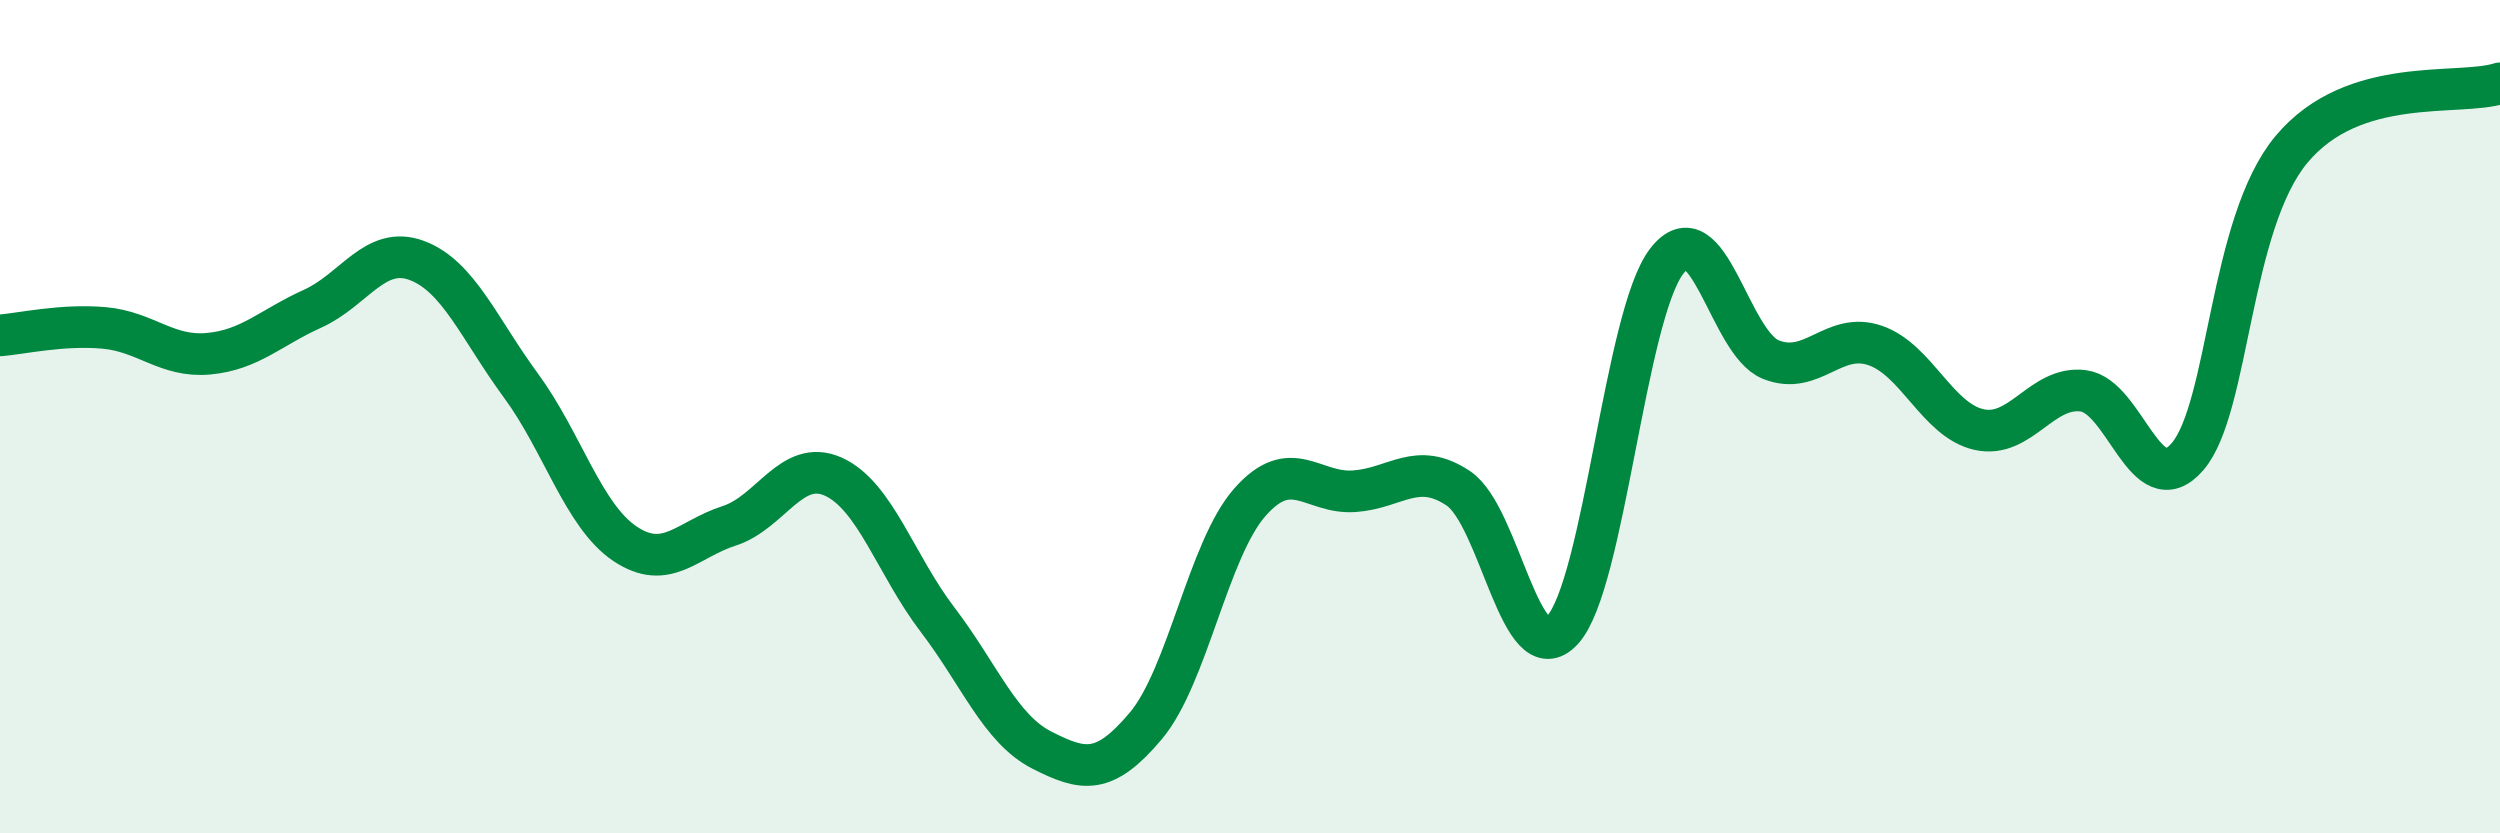
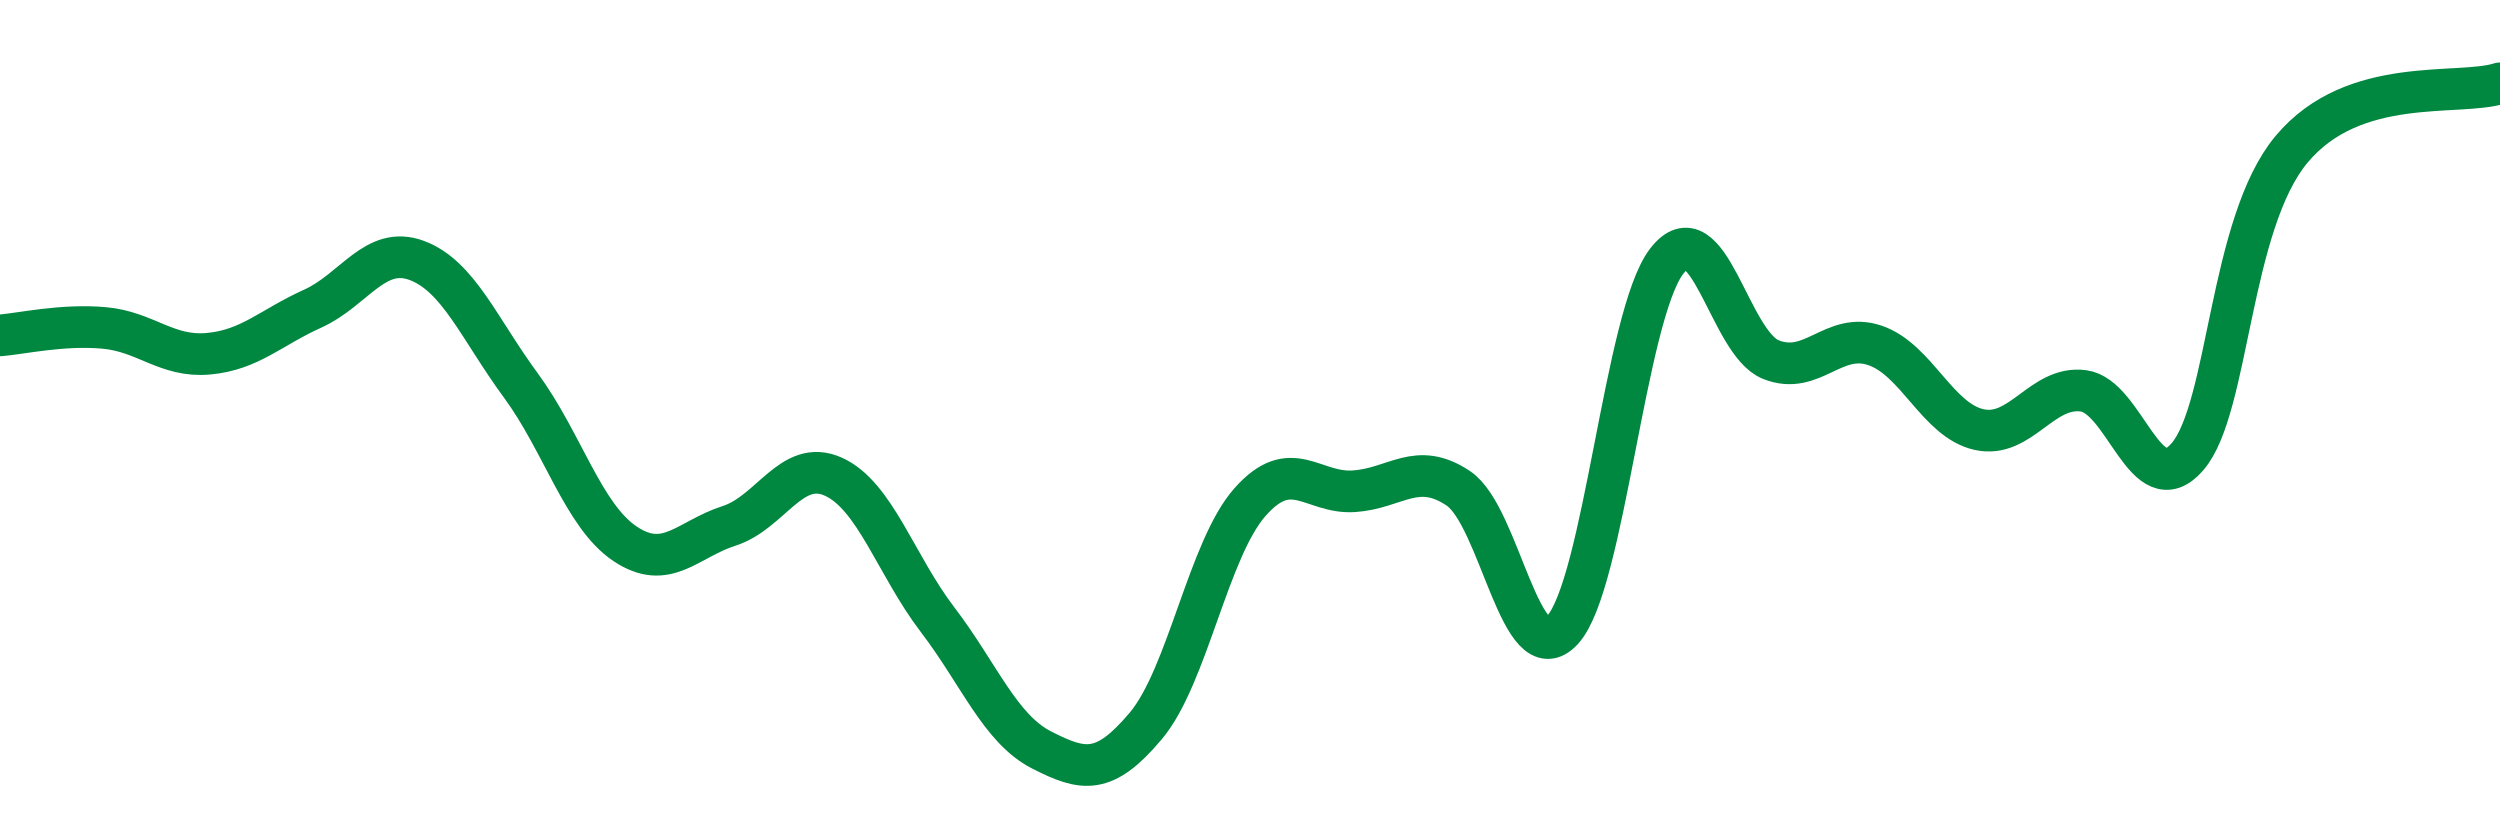
<svg xmlns="http://www.w3.org/2000/svg" width="60" height="20" viewBox="0 0 60 20">
-   <path d="M 0,8.05 C 0.5,8.01 1.5,7.78 2.5,7.87 C 3.5,7.96 4,8.58 5,8.49 C 6,8.4 6.5,7.86 7.5,7.41 C 8.5,6.96 9,5.88 10,6.25 C 11,6.62 11.5,7.89 12.5,9.25 C 13.5,10.61 14,12.38 15,13.05 C 16,13.72 16.5,12.94 17.5,12.62 C 18.5,12.3 19,10.99 20,11.44 C 21,11.89 21.5,13.56 22.5,14.87 C 23.5,16.18 24,17.49 25,18 C 26,18.51 26.5,18.61 27.5,17.42 C 28.5,16.23 29,13.18 30,12.05 C 31,10.92 31.5,11.86 32.5,11.79 C 33.5,11.72 34,11.05 35,11.72 C 36,12.39 36.5,16.21 37.5,15.12 C 38.5,14.03 39,7.57 40,6.27 C 41,4.97 41.5,8.23 42.5,8.63 C 43.5,9.03 44,7.95 45,8.29 C 46,8.63 46.5,10.09 47.5,10.31 C 48.5,10.53 49,9.25 50,9.38 C 51,9.51 51.5,12.12 52.5,10.96 C 53.5,9.8 53.5,5.37 55,3.58 C 56.5,1.79 59,2.32 60,2L60 20L0 20Z" fill="#008740" opacity="0.1" stroke-linecap="round" stroke-linejoin="round" />
  <path d="M 0,8.05 C 0.5,8.01 1.5,7.78 2.5,7.87 C 3.5,7.96 4,8.58 5,8.49 C 6,8.4 6.5,7.86 7.5,7.41 C 8.5,6.96 9,5.88 10,6.25 C 11,6.62 11.5,7.89 12.5,9.25 C 13.5,10.61 14,12.38 15,13.05 C 16,13.72 16.5,12.94 17.5,12.62 C 18.5,12.3 19,10.99 20,11.44 C 21,11.89 21.5,13.56 22.5,14.87 C 23.5,16.18 24,17.49 25,18 C 26,18.51 26.5,18.61 27.5,17.42 C 28.5,16.23 29,13.18 30,12.05 C 31,10.92 31.5,11.86 32.5,11.79 C 33.5,11.72 34,11.05 35,11.72 C 36,12.39 36.5,16.21 37.5,15.12 C 38.5,14.03 39,7.57 40,6.27 C 41,4.97 41.5,8.23 42.5,8.63 C 43.5,9.03 44,7.95 45,8.29 C 46,8.63 46.5,10.09 47.5,10.31 C 48.5,10.53 49,9.25 50,9.38 C 51,9.51 51.5,12.12 52.5,10.96 C 53.5,9.8 53.5,5.37 55,3.58 C 56.5,1.79 59,2.32 60,2" stroke="#008740" stroke-width="1" fill="none" stroke-linecap="round" stroke-linejoin="round" />
</svg>